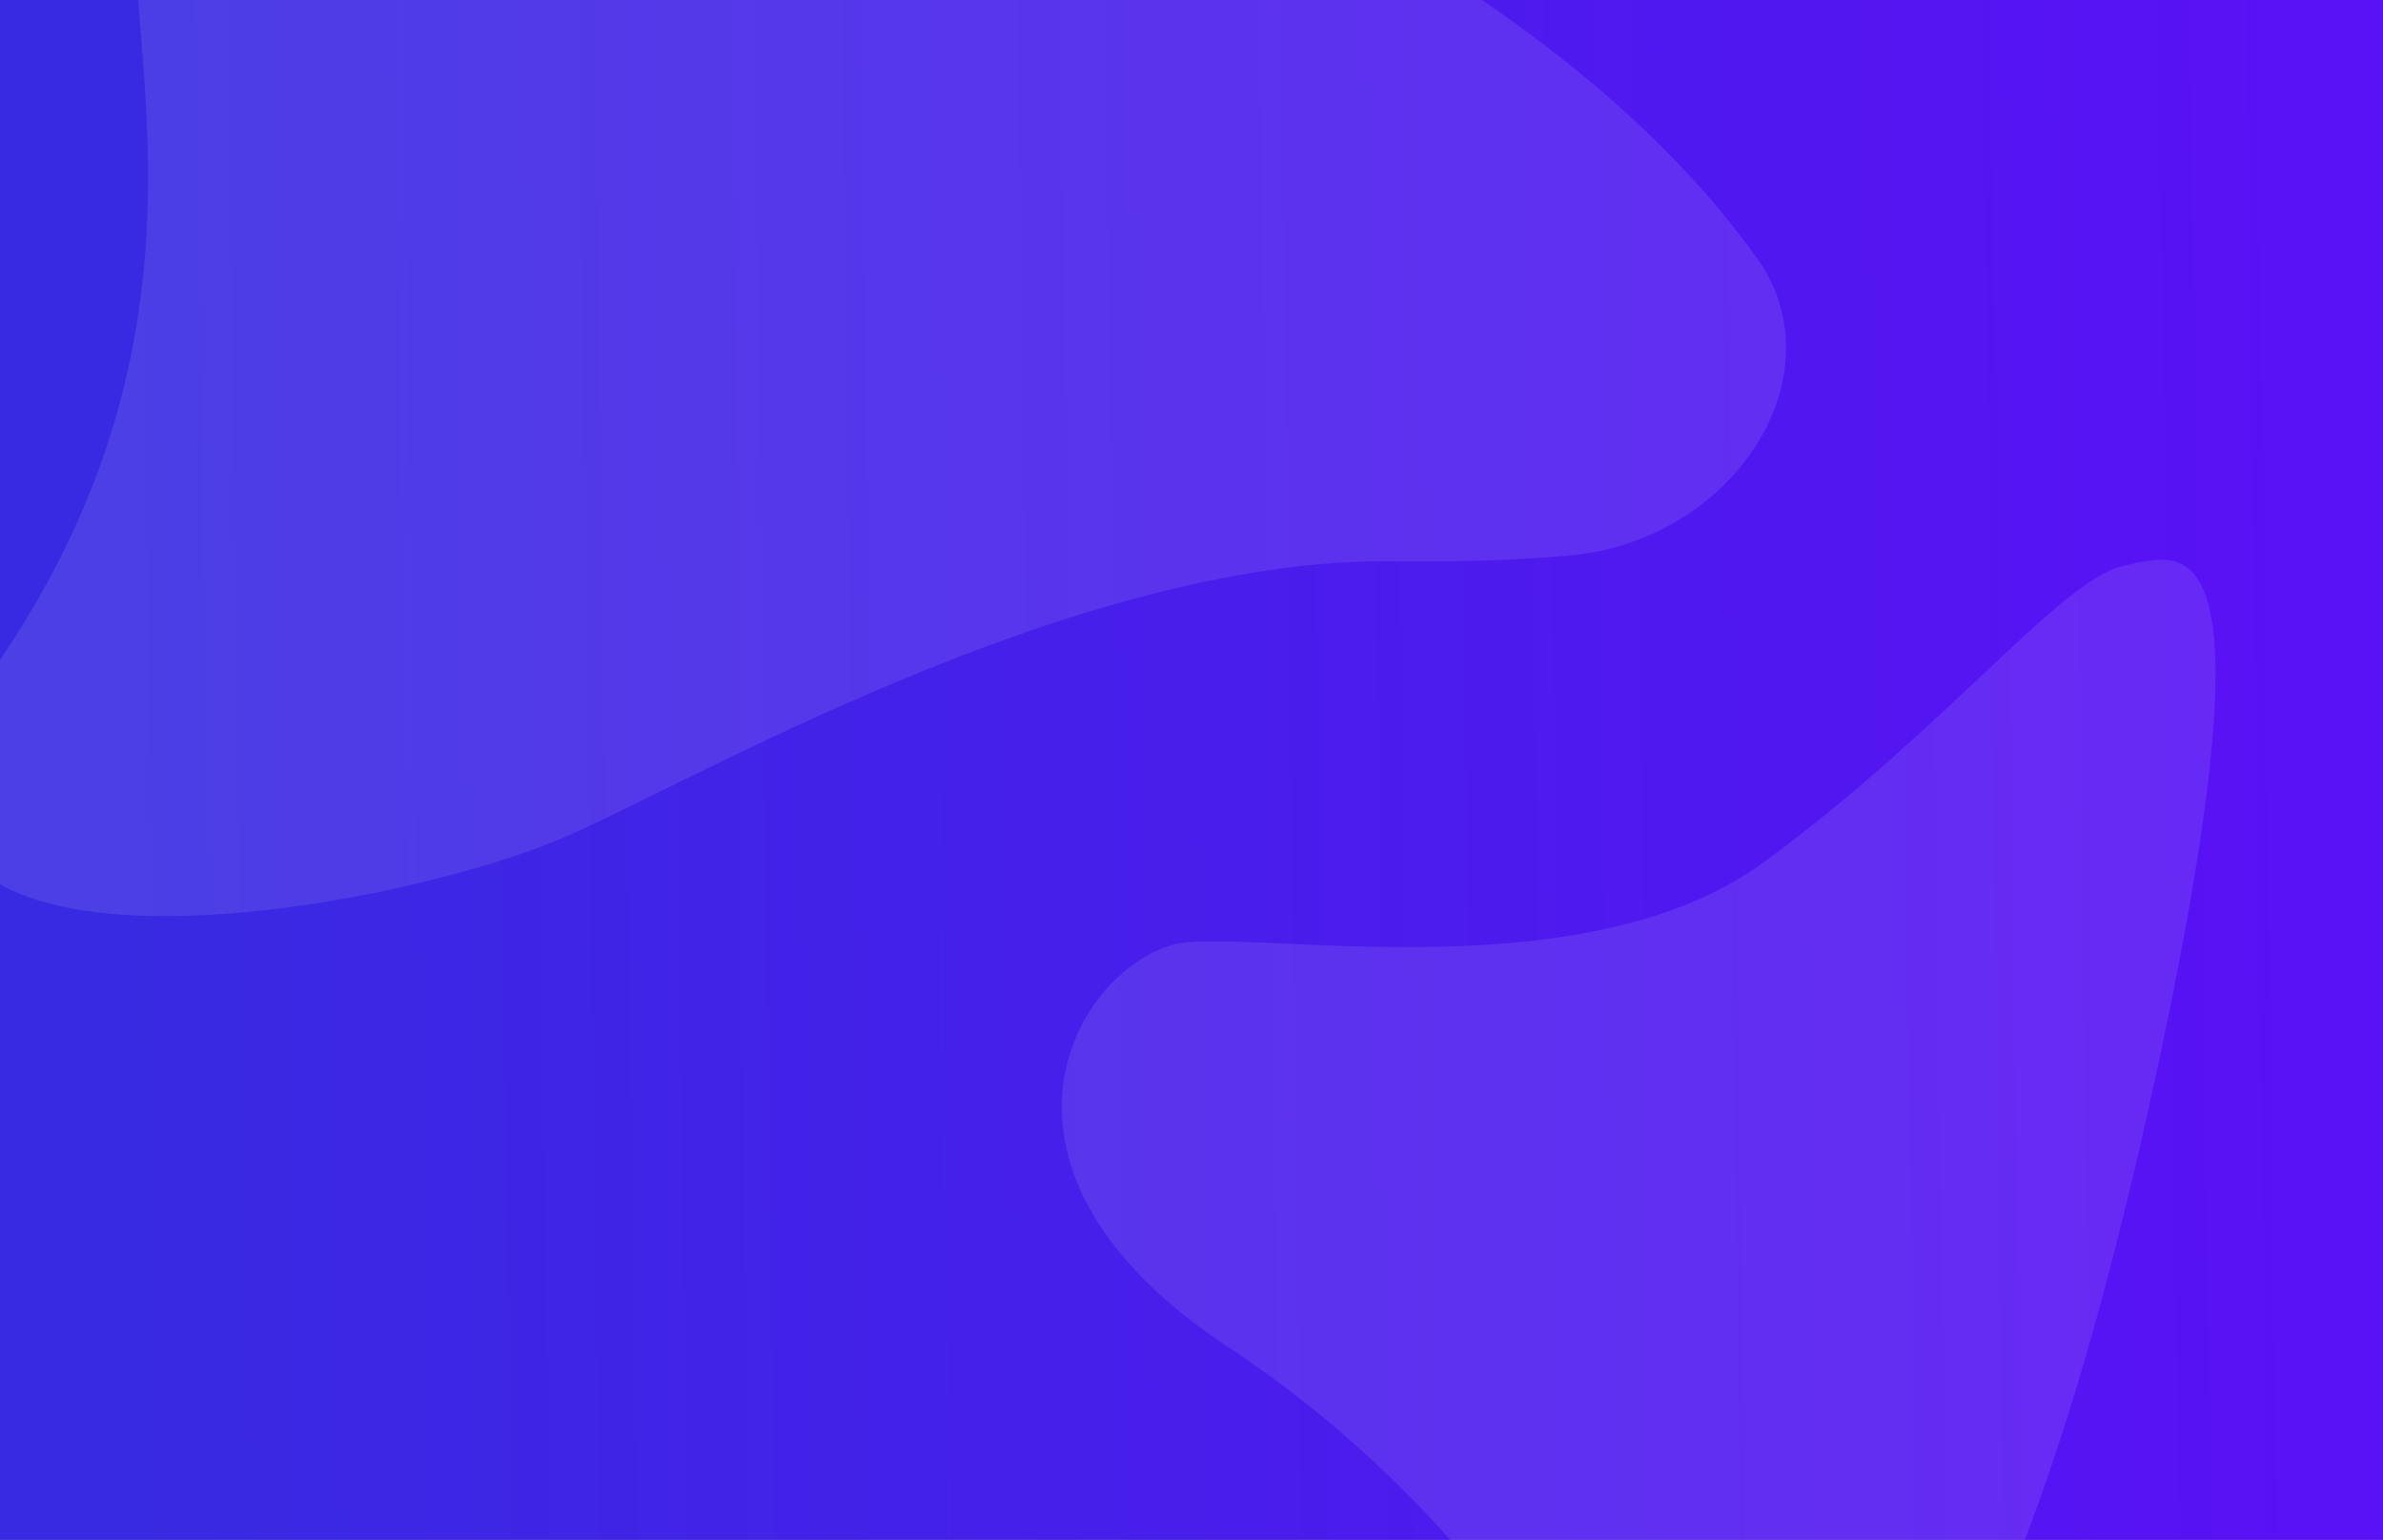
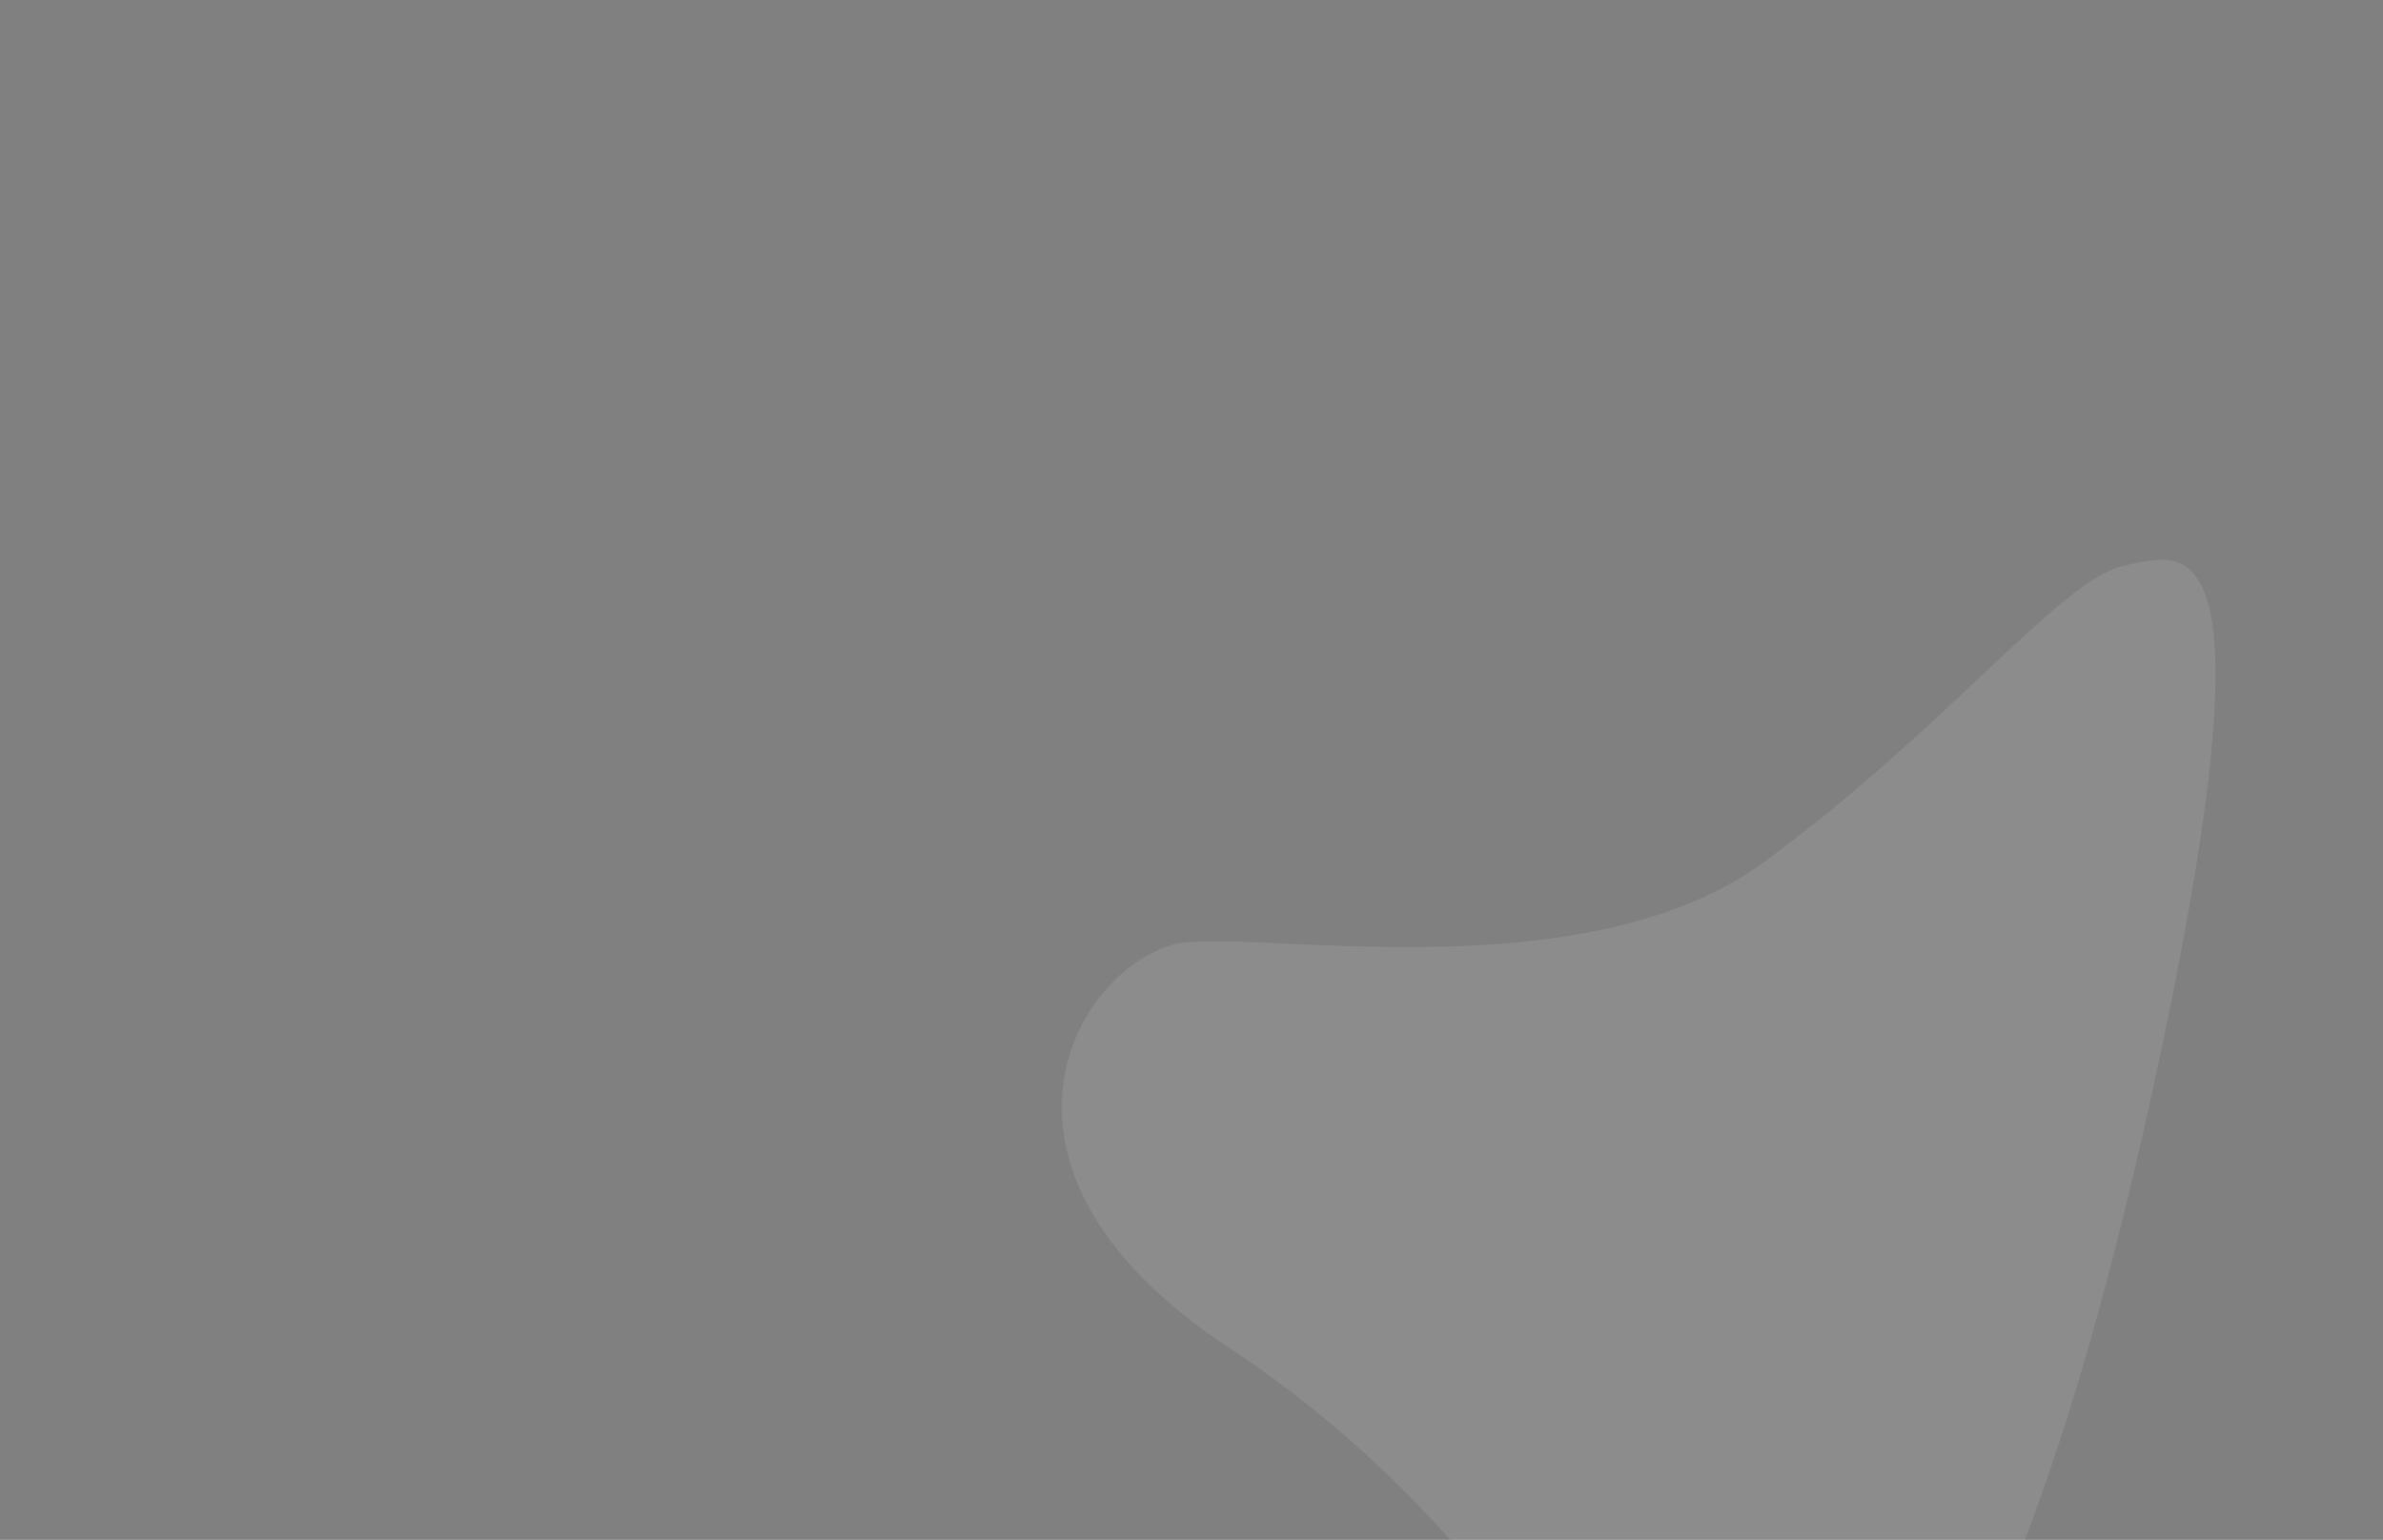
<svg xmlns="http://www.w3.org/2000/svg" version="1.1" id="Layer_3" x="0px" y="0px" viewBox="0 0 1345.7 869.8" style="enable-background:new 0 0 1345.7 869.8;" xml:space="preserve">
  <rect x="0" y="0" width="1345.7" height="869.8" fill="#808080" stroke="none" />
  <style type="text/css">
	.st0{fill:url(#SVGID_1_);}
	.st1{fill:#FFFFFF;fill-opacity:0.1;}
</style>
  <title>11</title>
  <linearGradient id="SVGID_1_" gradientUnits="userSpaceOnUse" x1="1419.33" y1="8841.469" x2="1471.516" y2="7812.649" gradientTransform="matrix(8.000000e-02 1.38 -1.2 7.000000e-02 10556.291 -2142.68)">
    <stop offset="0" style="stop-color:#382ae2" />
    <stop offset="1" style="stop-color:#5911f5" />
  </linearGradient>
-   <path class="st0" d="M0,869.8V0h1345.7v869.8H0z" />
-   <path class="st1" d="M993.6,147.7c44.6,66.6-15.8,158.4-108.3,166.2c-26.6,2.3-58.8,3.6-97.4,3.1  c-184.4-2.5-407.6,131.2-474.9,158.3c-120.2,48.3-445,95.9-310.7-106C178.1,105.4-8.8-94.4,134.2-148.8  c123.3-46.9,329.9-13.3,426.7,15.9c90,27.2,317.9,120.3,430.9,278.2C992.5,146.1,993,146.9,993.6,147.7z" />
  <path class="st1" d="M907.8,998.2c0,0-63.2-137.7-214.1-237.2s-88.4-211-31.6-227.3c38-10.9,229.6,29.7,333.8-46.6  s167.9-160.1,203.7-167.6c34.8-7.3,87.7-30.1,15.5,298.6c-72.2,328.8-144.8,395.2-177.4,419.4  C1016.6,1053.2,961.8,1075.6,907.8,998.2z" />
</svg>